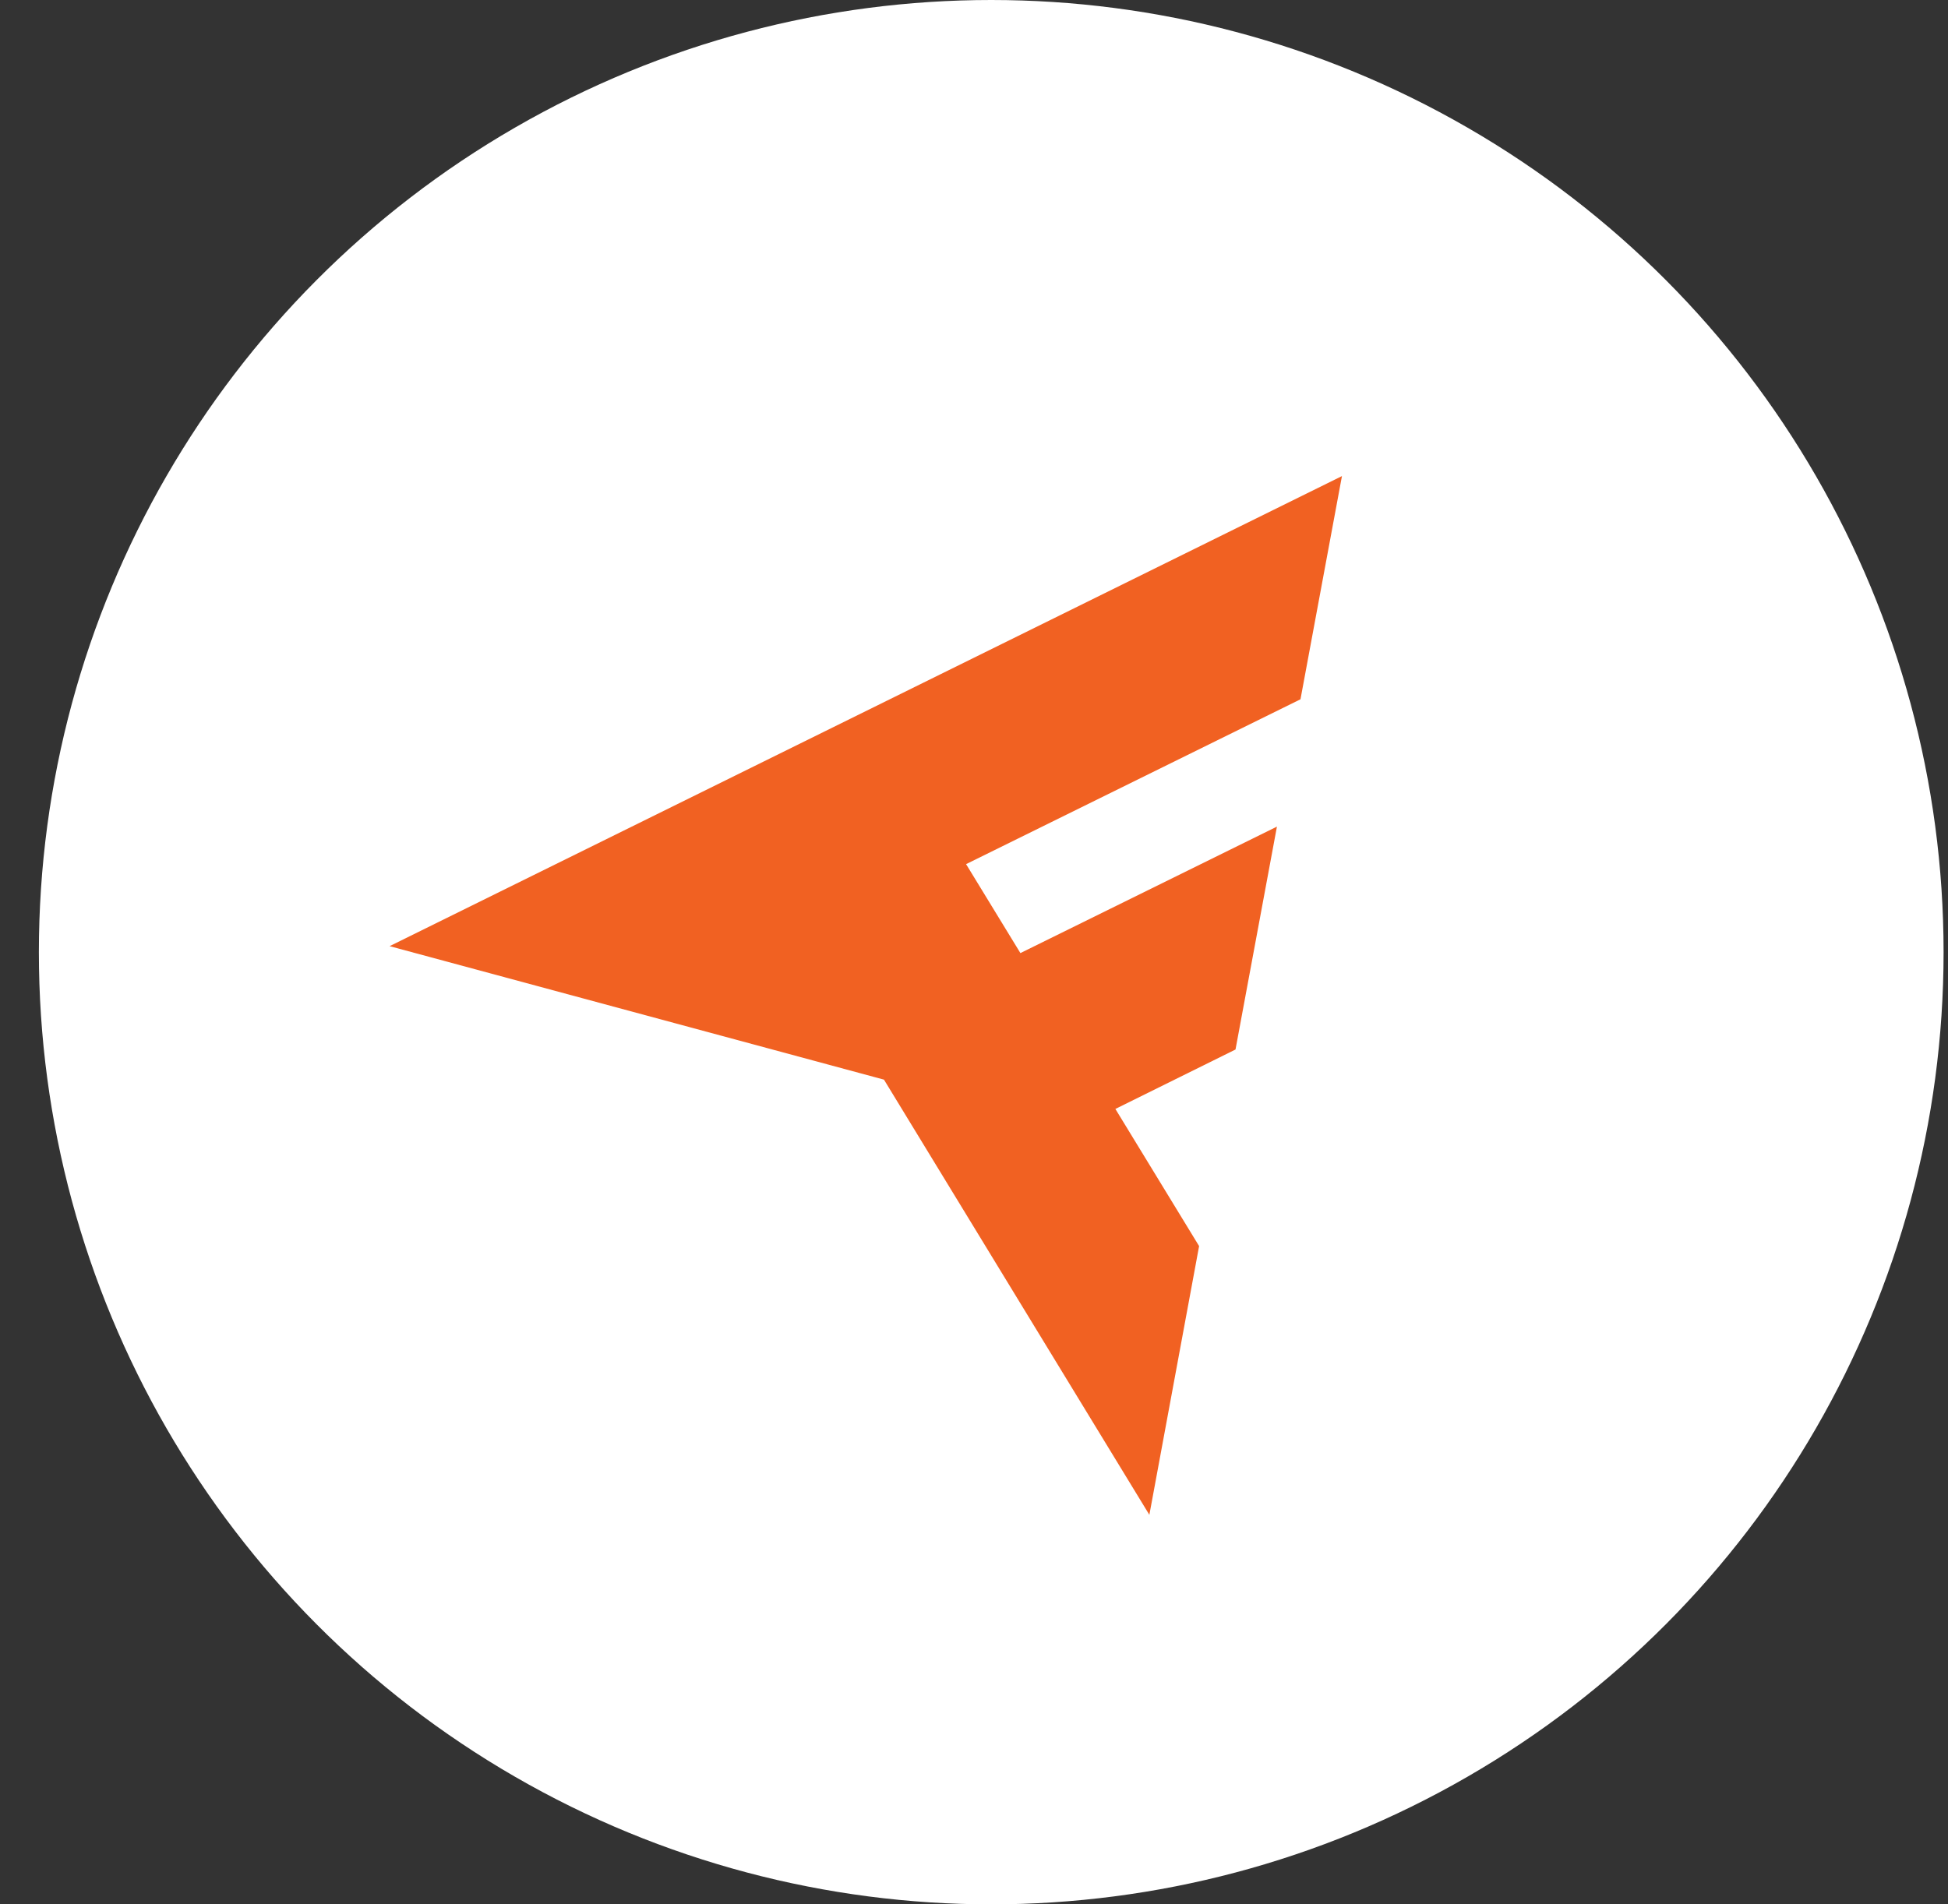
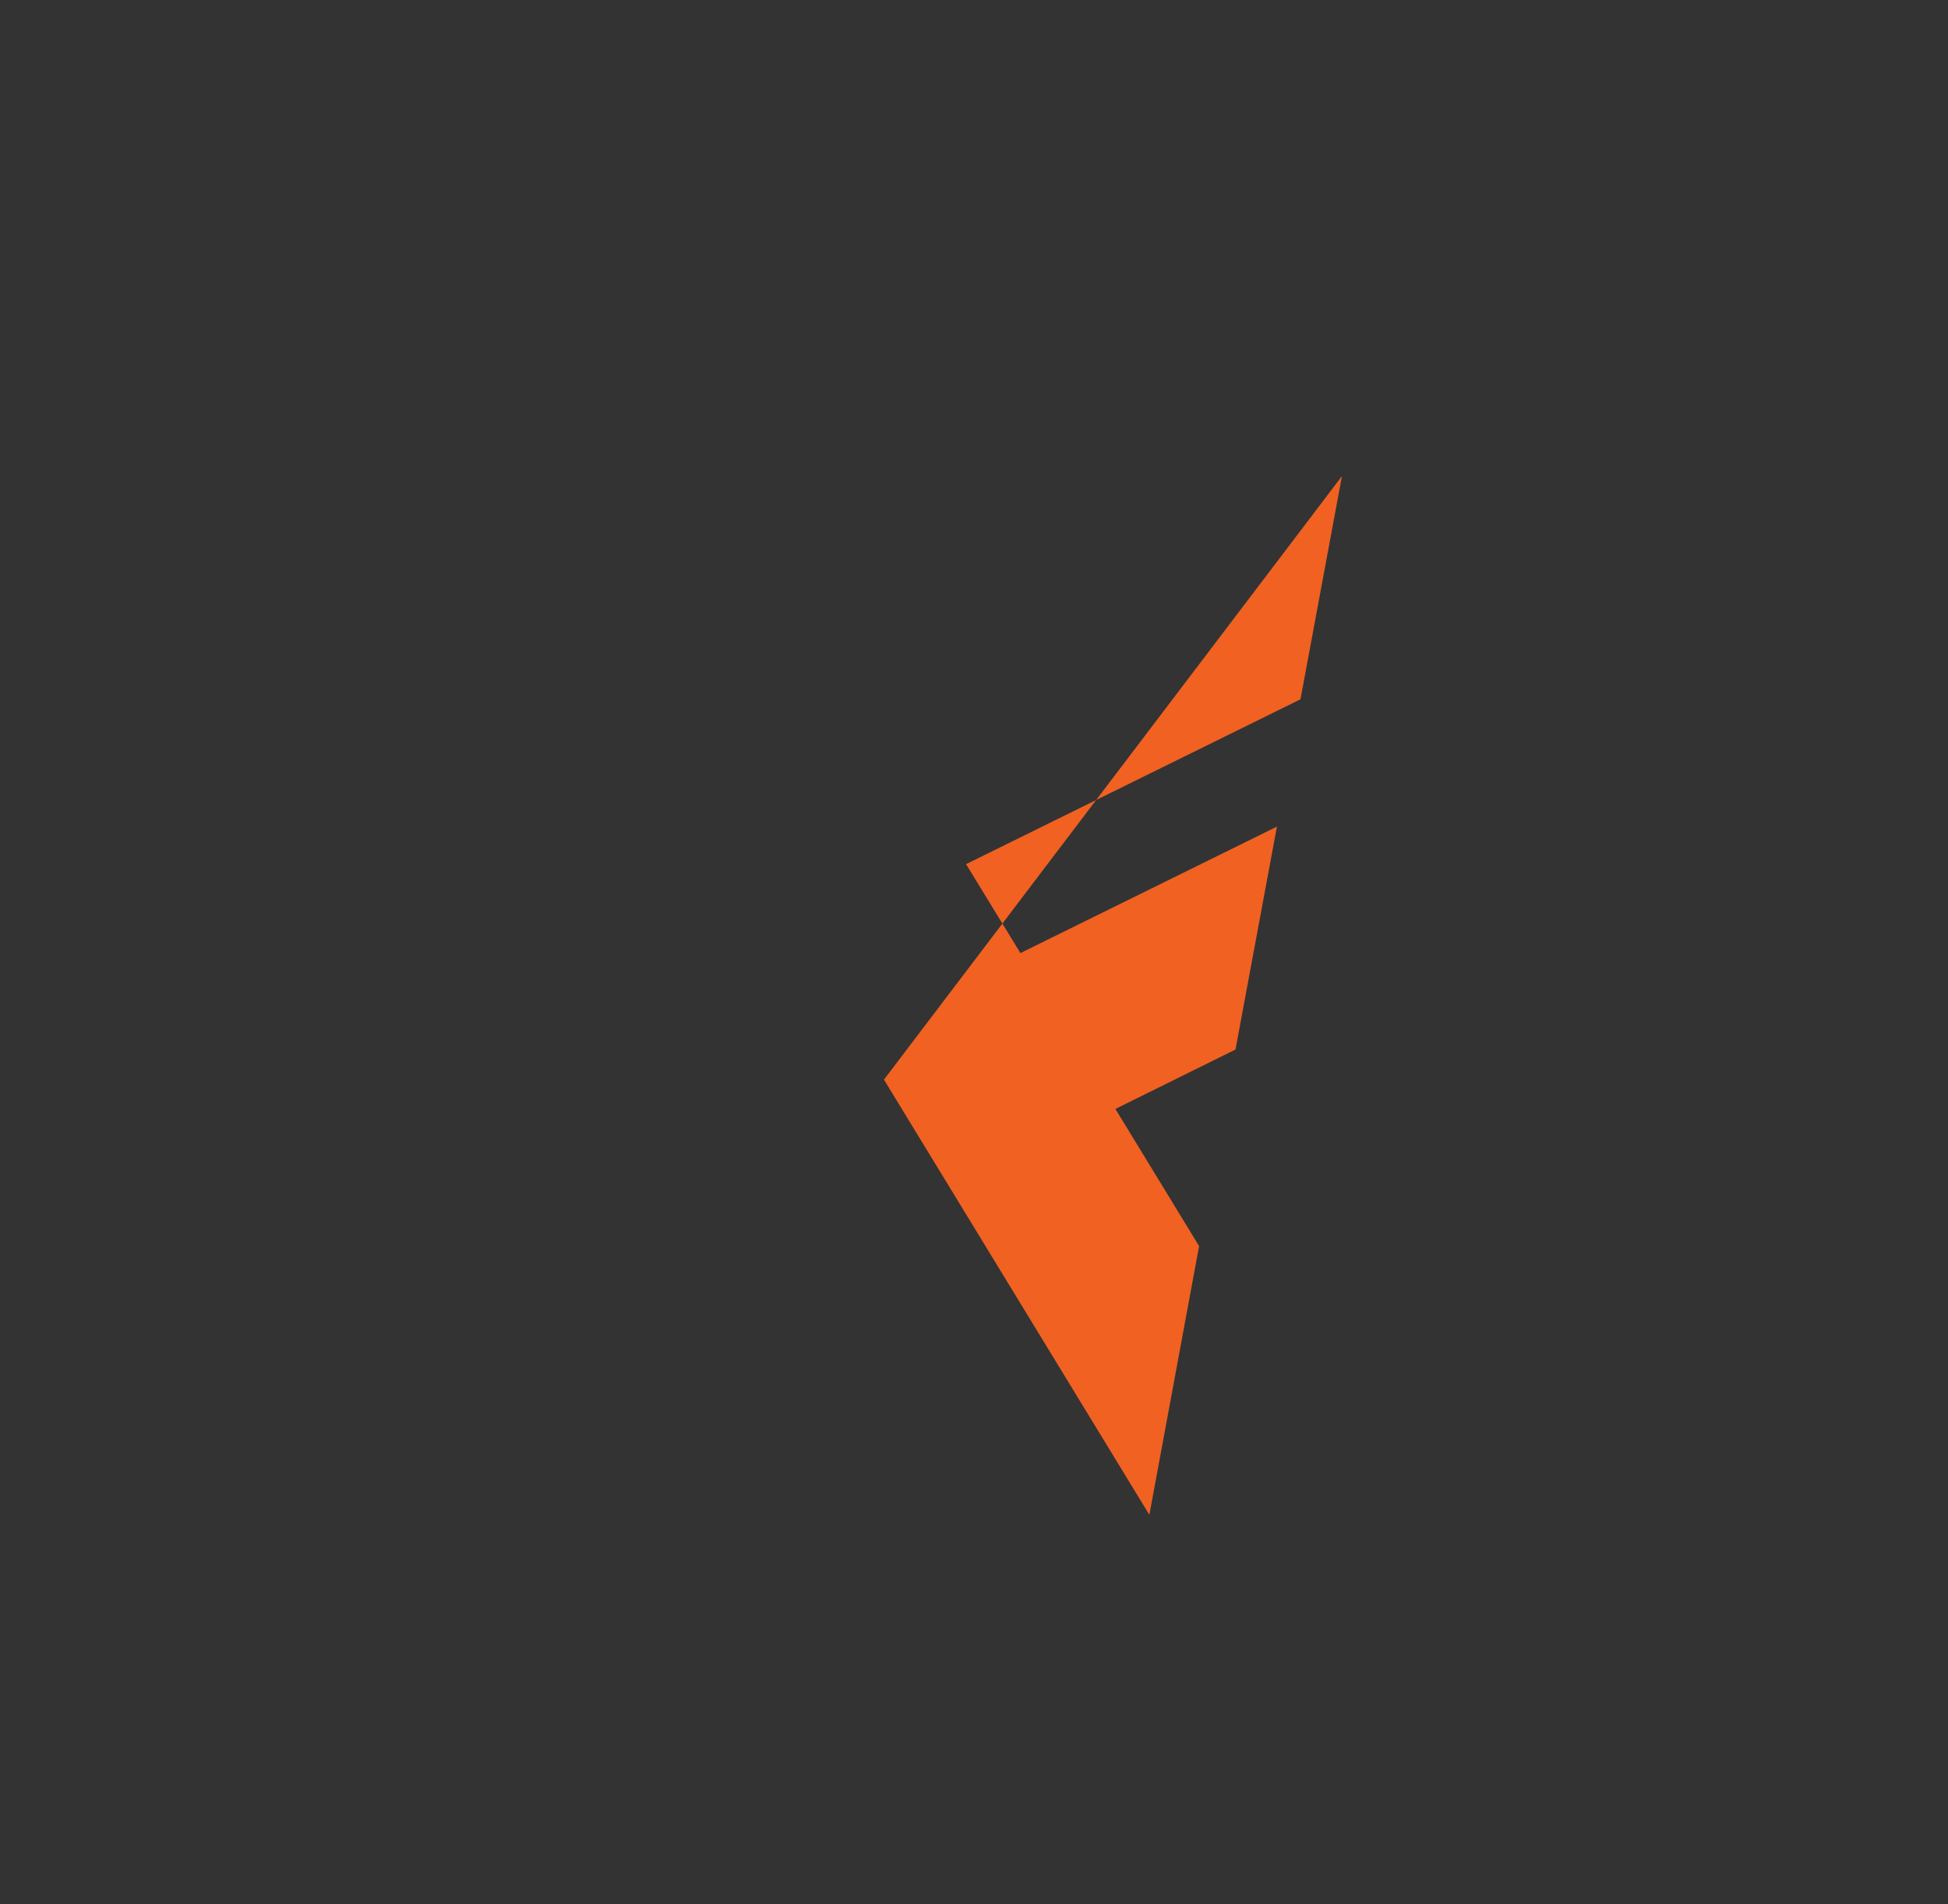
<svg xmlns="http://www.w3.org/2000/svg" width="45" height="44" viewBox="0 0 45 44" fill="none">
  <rect x="0" y="0" width="45" height="44" fill="#333333" stroke="none" />
-   <circle cx="22.898" cy="22" r="22" fill="white" />
-   <path d="M31 11L9 21.861L20.42 24.945L26.551 35L27.7 28.791L25.766 25.622L28.541 24.249L29.498 19.099L23.572 22.021L22.317 19.966L30.042 16.157L31 11Z" fill="#F16122" />
+   <path d="M31 11L20.42 24.945L26.551 35L27.7 28.791L25.766 25.622L28.541 24.249L29.498 19.099L23.572 22.021L22.317 19.966L30.042 16.157L31 11Z" fill="#F16122" />
</svg>